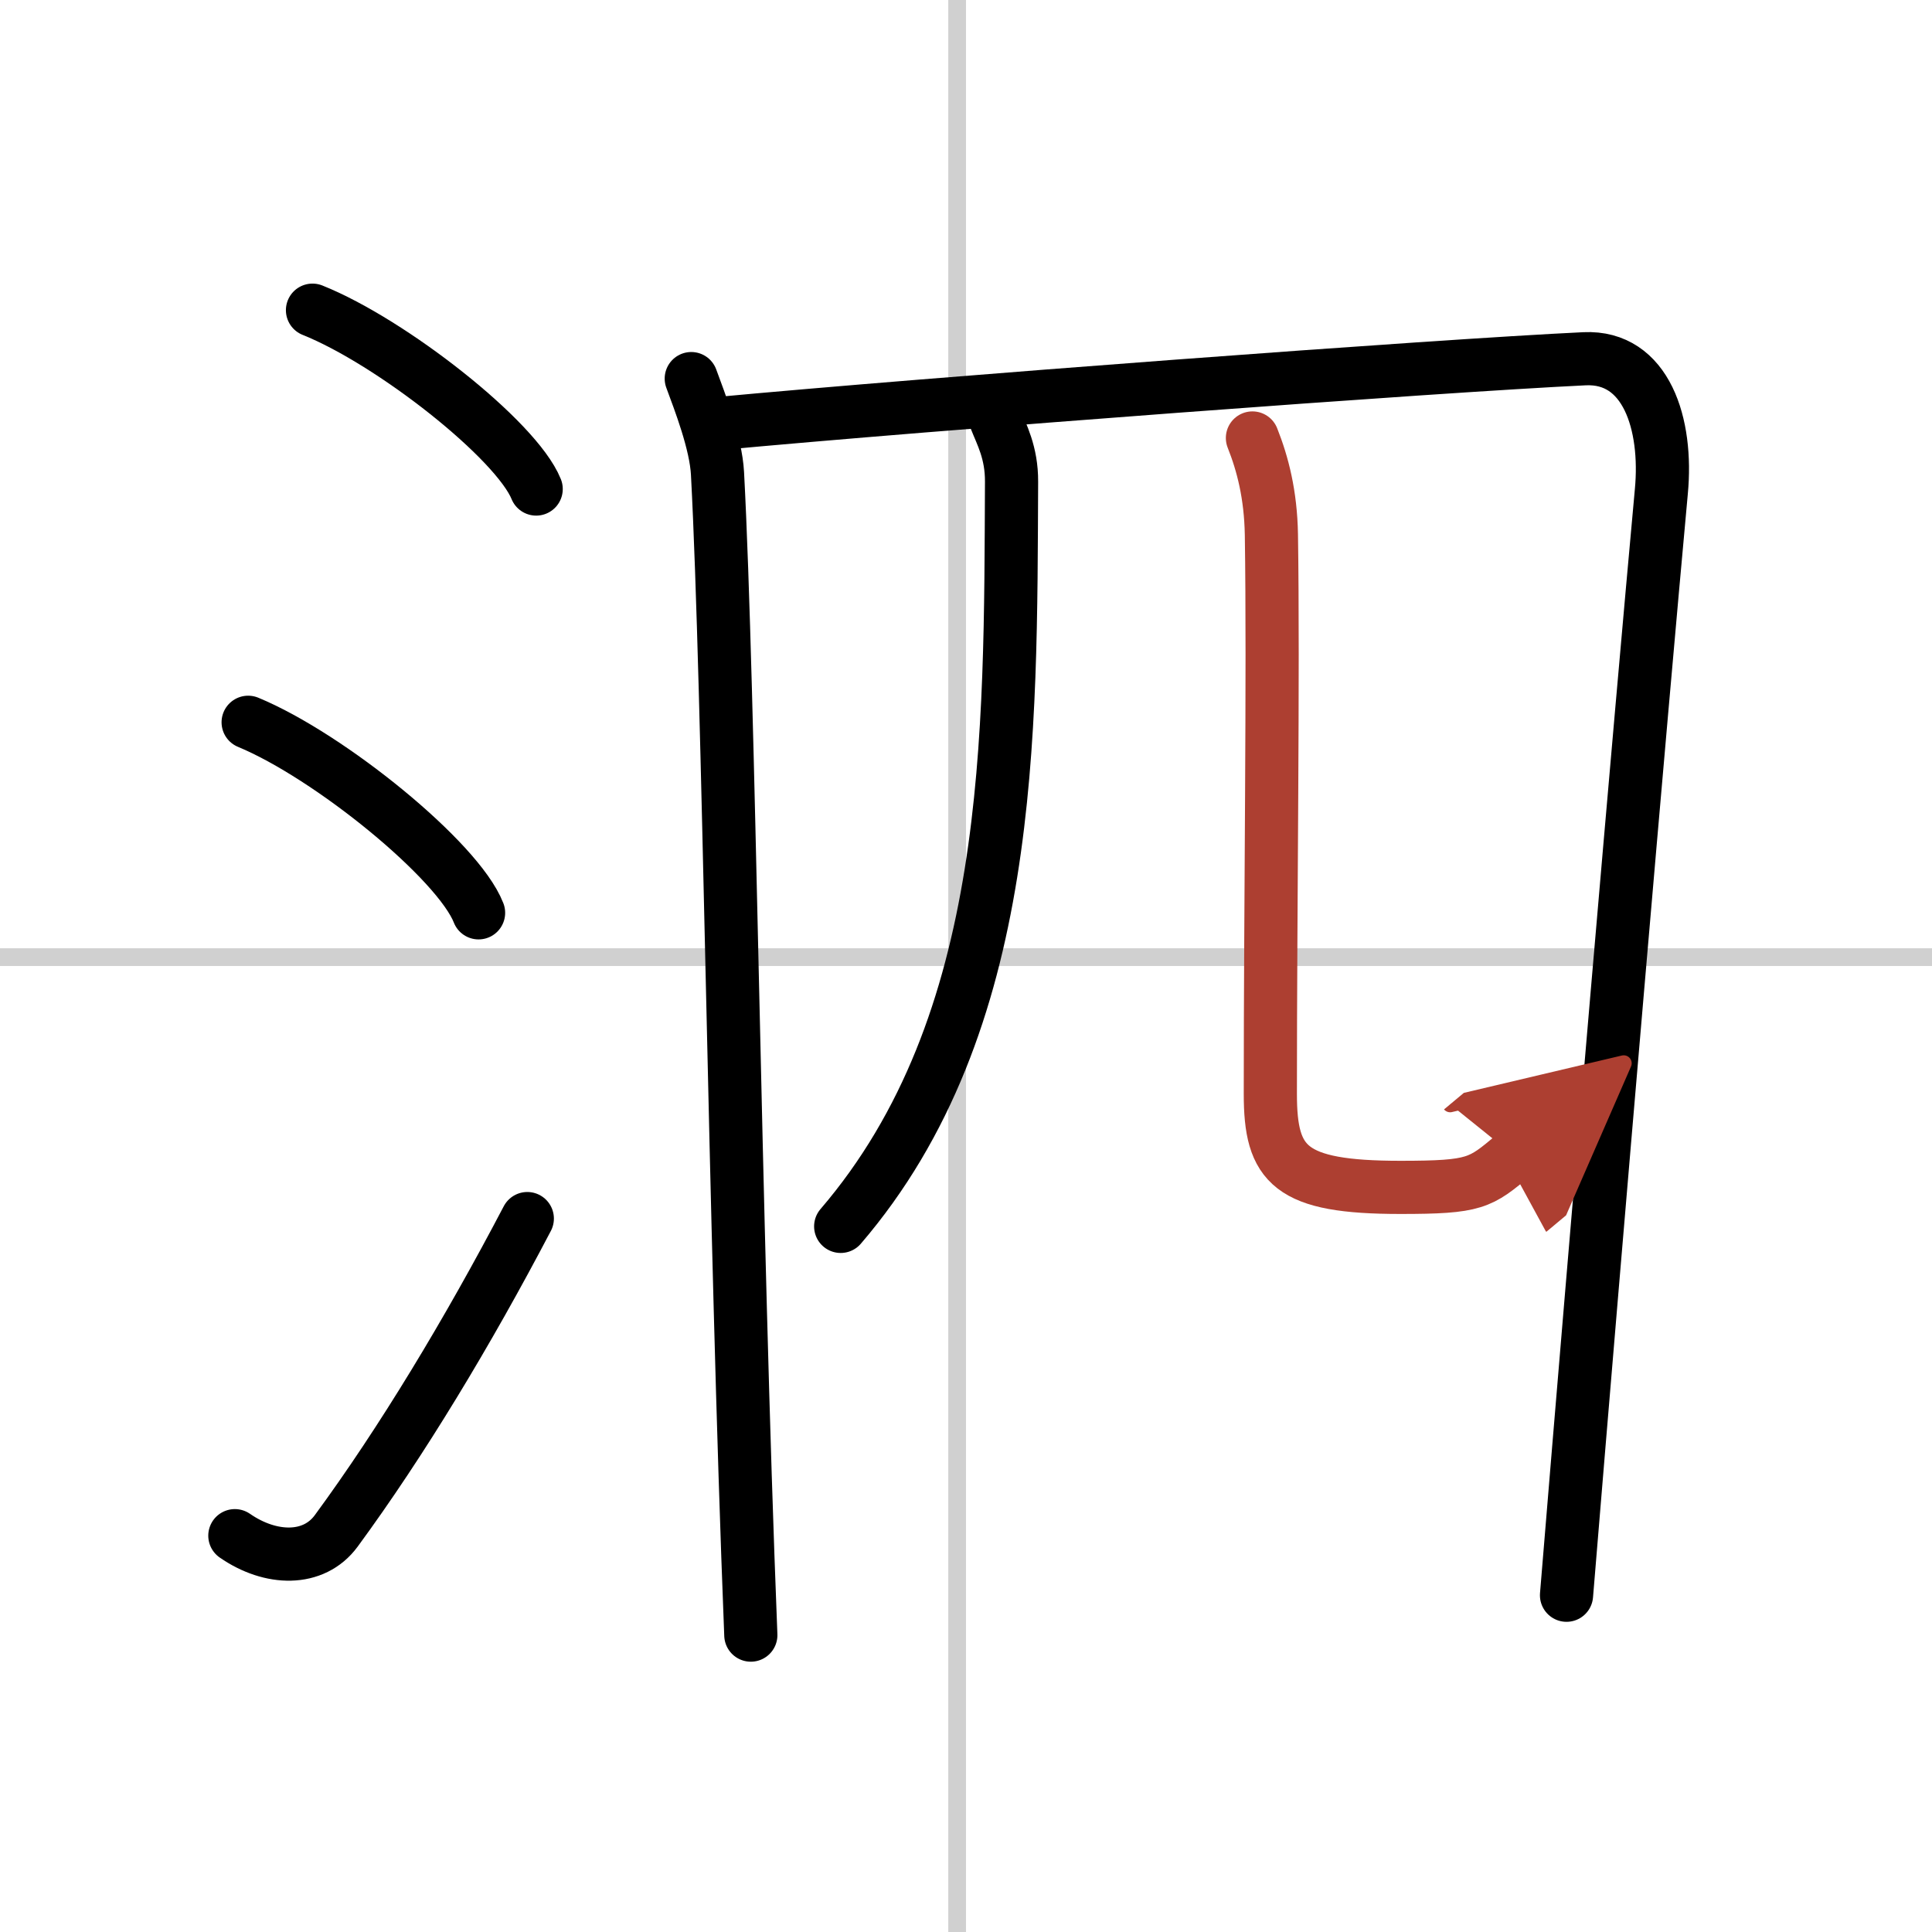
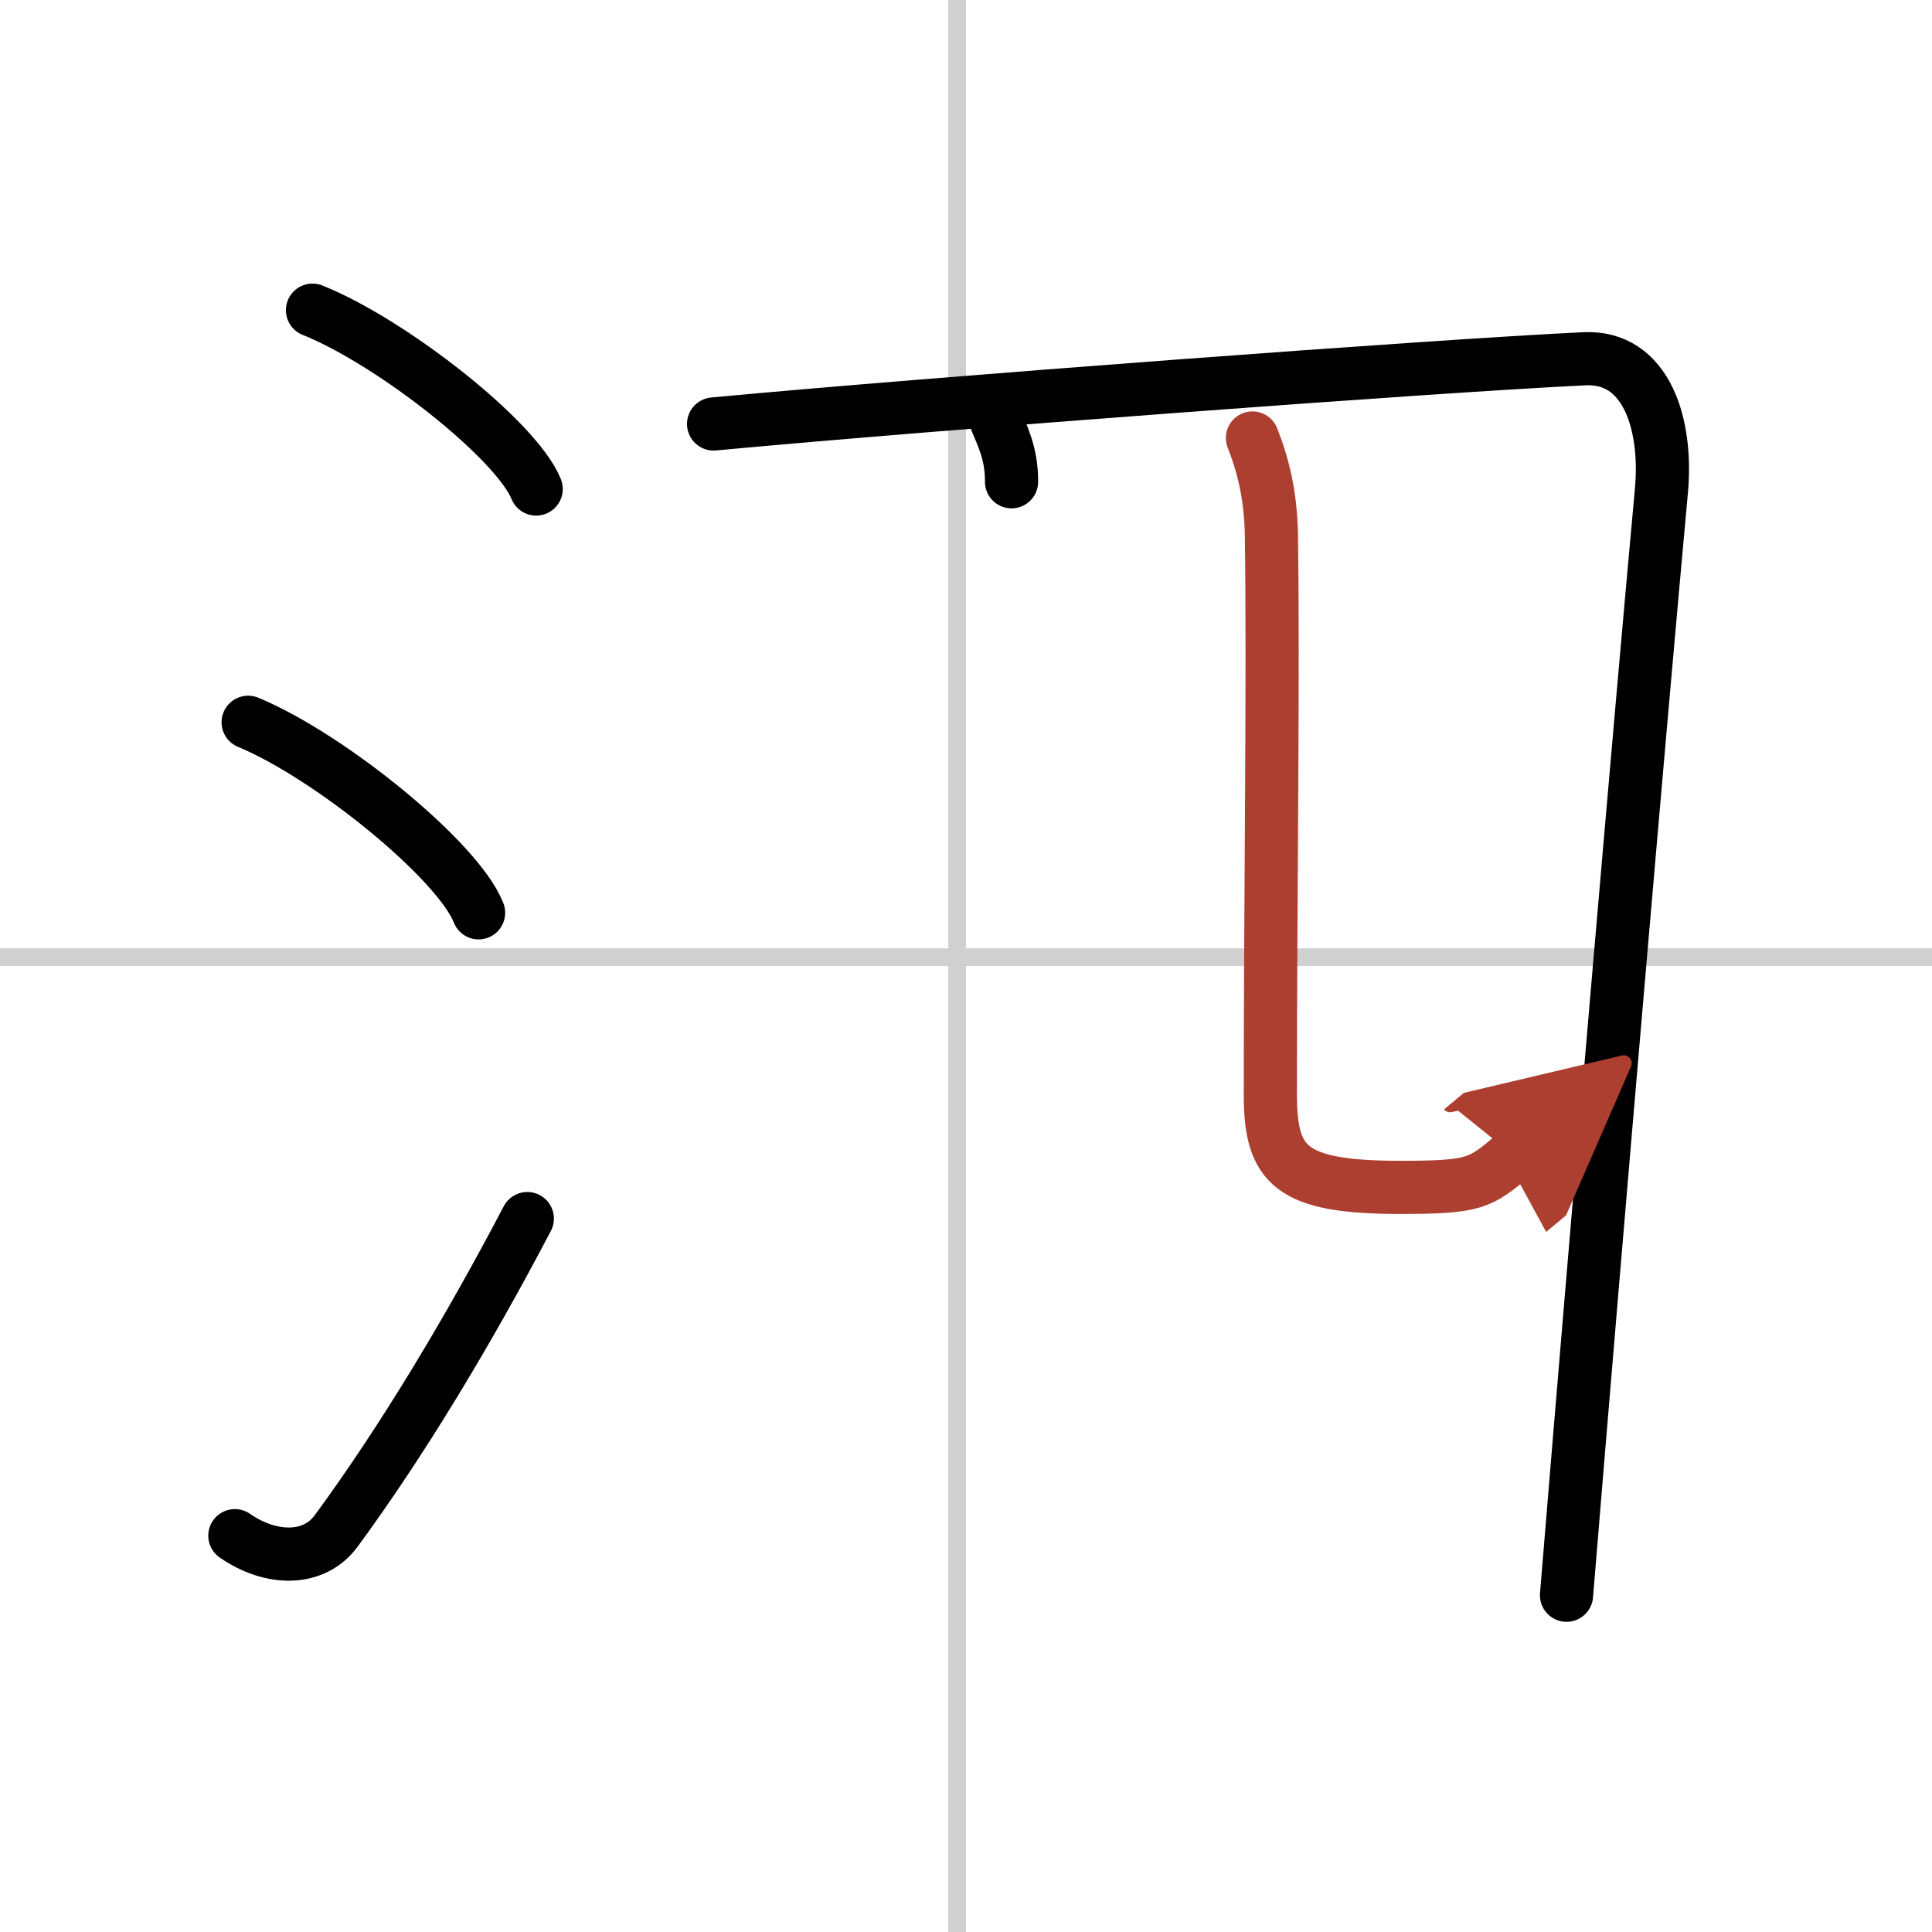
<svg xmlns="http://www.w3.org/2000/svg" width="400" height="400" viewBox="0 0 109 109">
  <defs>
    <marker id="a" markerWidth="4" orient="auto" refX="1" refY="5" viewBox="0 0 10 10">
      <polyline points="0 0 10 5 0 10 1 5" fill="#ad3f31" stroke="#ad3f31" />
    </marker>
  </defs>
  <g fill="none" stroke="#000" stroke-linecap="round" stroke-linejoin="round" stroke-width="3">
    <rect width="100%" height="100%" fill="#fff" stroke="#fff" />
    <line x1="54" x2="54" y2="109" stroke="#d0d0d0" stroke-width="1" />
    <line x2="109" y1="54" y2="54" stroke="#d0d0d0" stroke-width="1" />
    <path d="m17.63 17.5c4.45 1.78 11.5 7.32 12.62 10.09" />
    <path d="m14 40.75c4.59 1.9 11.85 7.8 13 10.75" />
    <path d="m13.25 86.64c2.02 1.4 4.45 1.46 5.72-0.27 3.7-5.04 7.41-11.19 10.78-17.62" />
-     <path d="m39 21.36c0.48 1.3 1.39 3.64 1.48 5.35 0.66 12.39 0.95 42.08 1.88 65.54" />
    <path d="m40.26 23.92c12.49-1.17 40.72-3.28 49.14-3.68 3.48-0.16 4.69 3.68 4.33 7.49-1.23 13.4-3.56 40.54-5.35 62.27" />
-     <path d="M56.17,23.65c0.33,0.85,0.91,1.87,0.9,3.53C57,41.5,57.25,57.75,47.43,69.19" />
+     <path d="M56.17,23.65c0.33,0.85,0.91,1.87,0.9,3.53" />
    <path d="m70.66 24.71c0.58 1.46 1.03 3.19 1.07 5.45 0.12 7.95-0.06 20.59-0.06 31.56 0 4.03 1.09 5.27 7.34 5.27 4.25 0 4.5-0.24 6.38-1.81" marker-end="url(#a)" stroke="#ad3f31" />
  </g>
</svg>